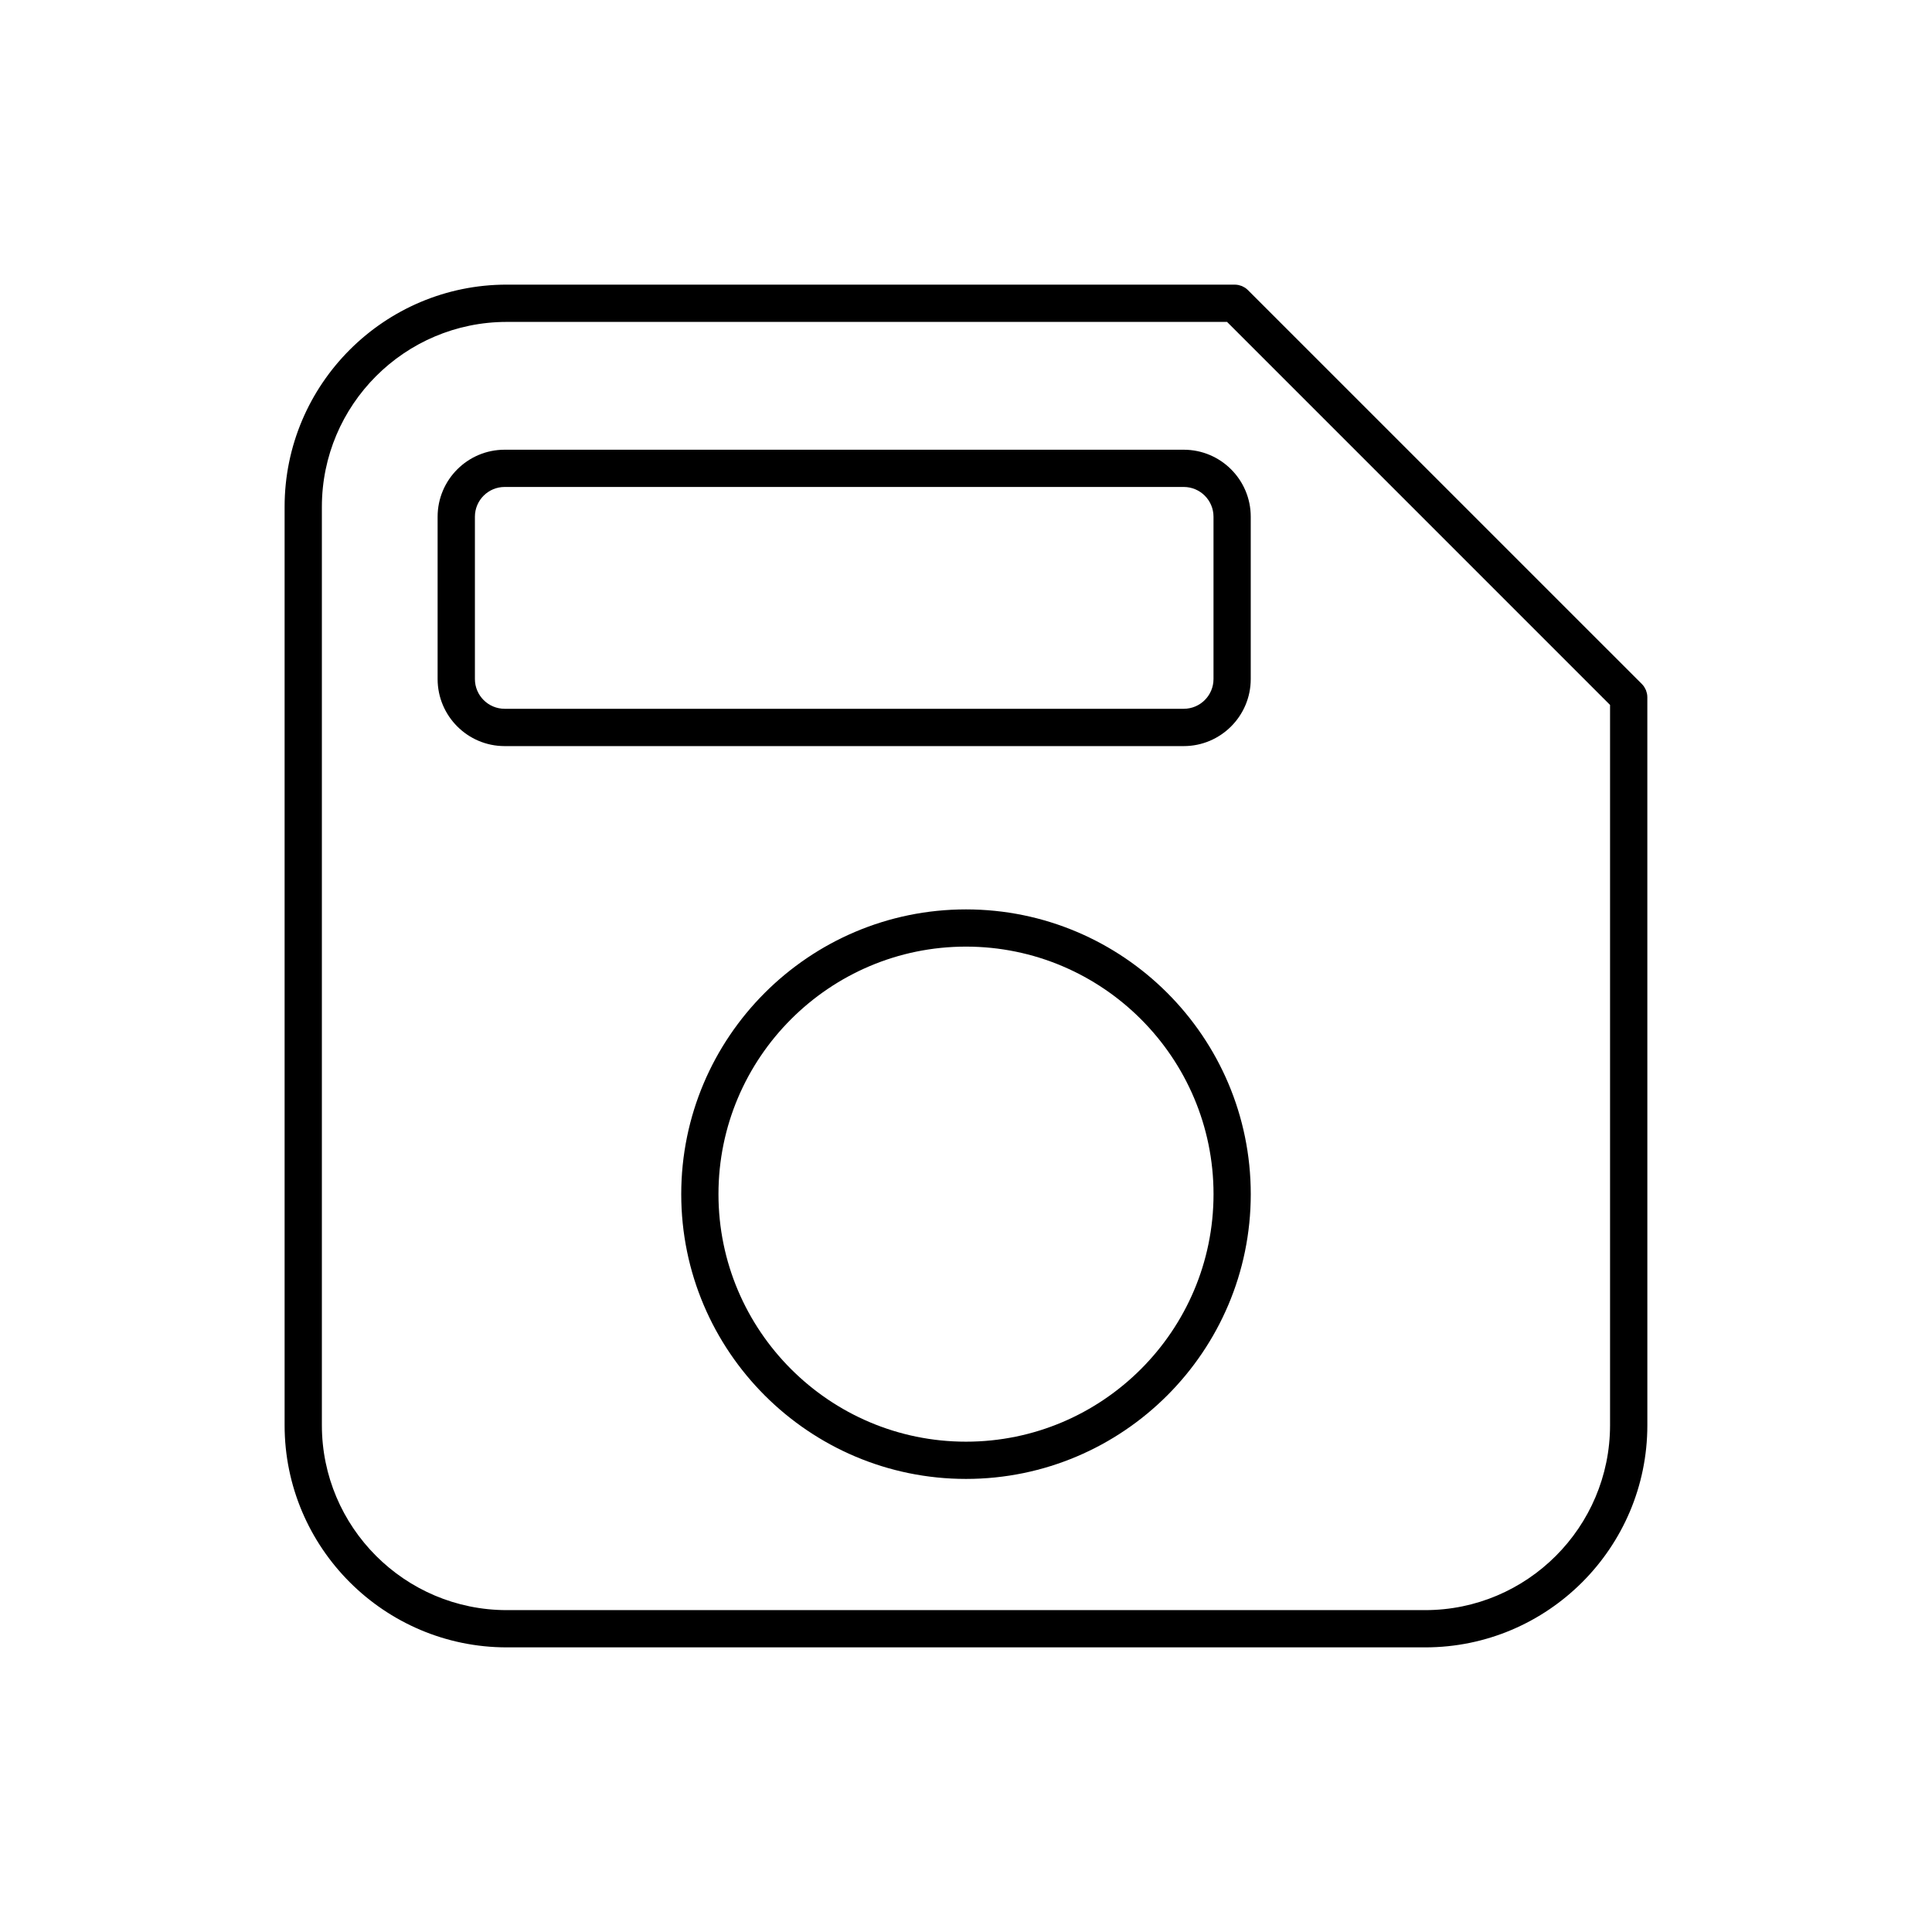
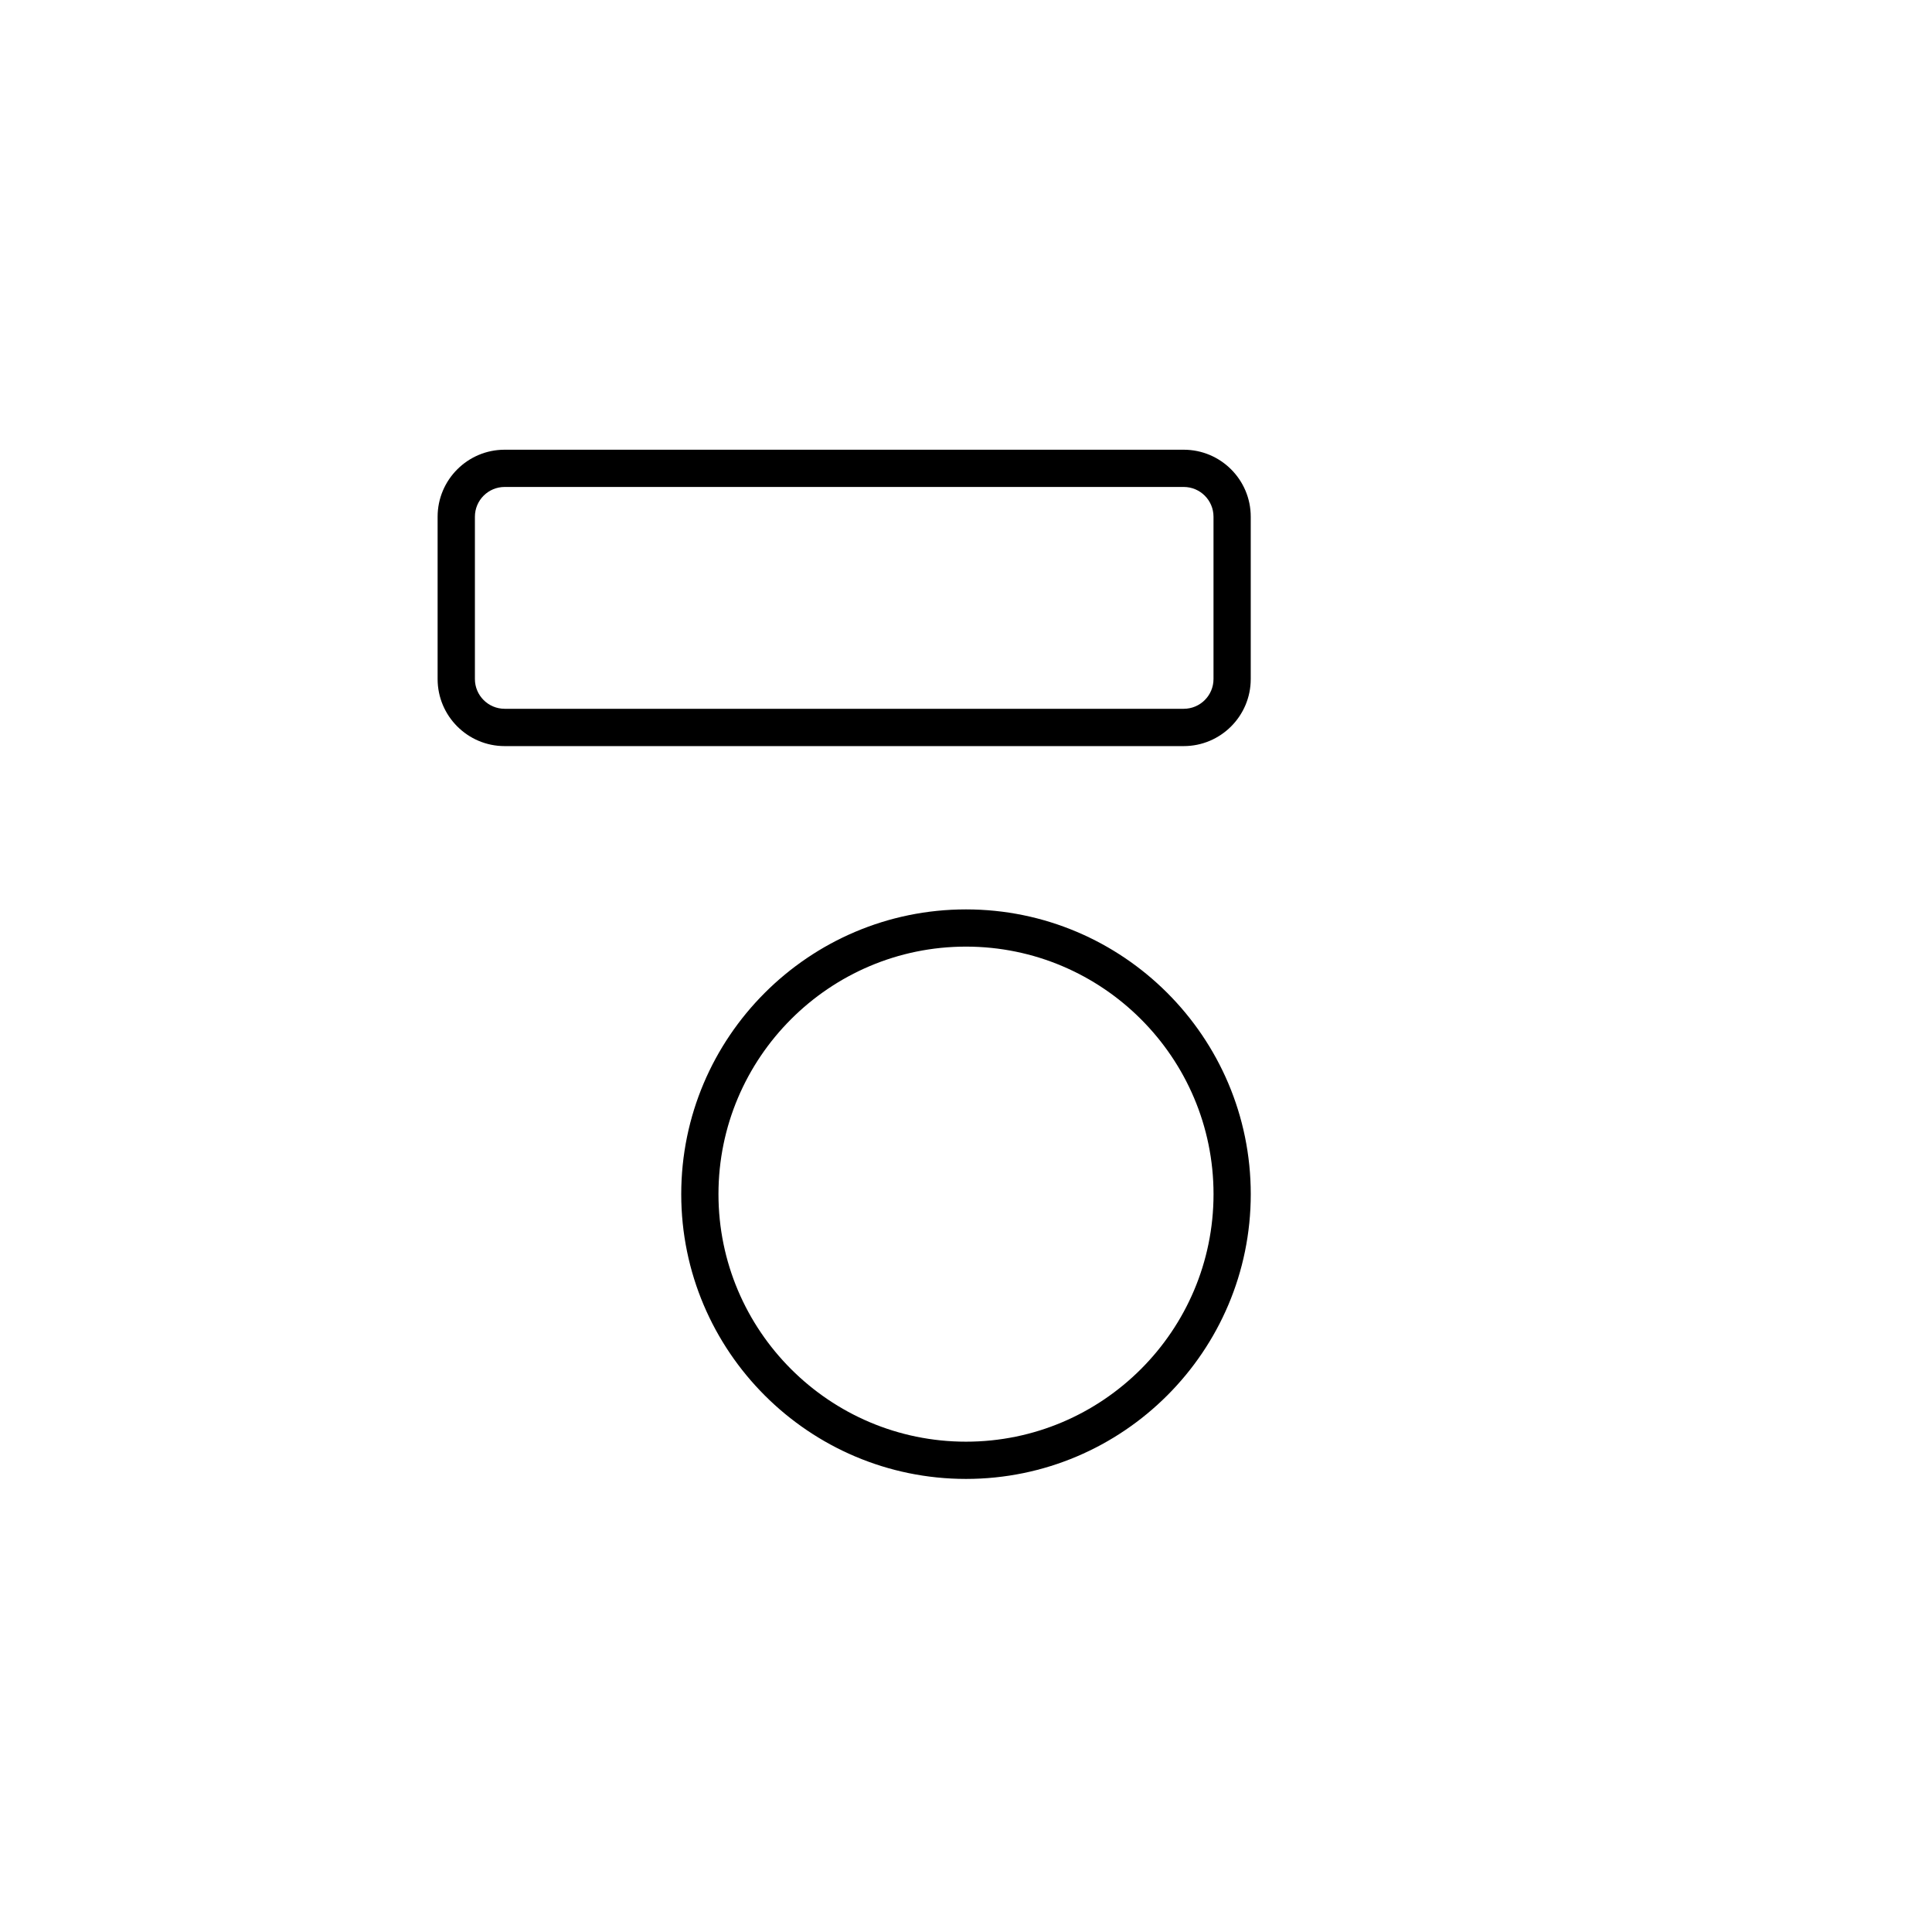
<svg xmlns="http://www.w3.org/2000/svg" fill="#000000" width="800px" height="800px" version="1.1" viewBox="144 144 512 512">
  <g>
-     <path d="m580.56 328.77c0-0.324-0.031-0.645-0.098-0.969-0.031-0.145-0.086-0.281-0.125-0.422-0.051-0.168-0.09-0.332-0.152-0.5-0.07-0.168-0.168-0.316-0.25-0.473-0.07-0.125-0.121-0.258-0.207-0.379-0.176-0.273-0.383-0.523-0.613-0.754l-104.4-104.39c-0.227-0.23-0.484-0.434-0.75-0.621-0.121-0.082-0.25-0.137-0.379-0.207-0.152-0.086-0.309-0.18-0.473-0.246-0.156-0.066-0.324-0.105-0.488-0.152-0.145-0.047-0.289-0.102-0.434-0.125-0.309-0.059-0.609-0.09-0.922-0.098-0.016 0-0.031-0.004-0.051-0.004h-192.92c-32.465 0-58.875 26.41-58.875 58.875v243.39c0 32.457 26.406 58.863 58.863 58.875h0.012 243.39c32.461 0 58.875-26.41 58.875-58.875zm-58.867 241.93h-243.38-0.012c-27.02 0-49-21.98-49-49v-243.39c0-27.02 21.98-49 49-49h190.88l101.5 101.51v190.88c-0.004 27.012-21.977 49-48.996 49z" />
    <path d="m400 385c-41.613 0-75.465 33.855-75.465 75.465s33.855 75.465 75.465 75.465 75.465-33.855 75.465-75.465-33.852-75.465-75.465-75.465zm0 141.06c-36.168 0-65.598-29.426-65.598-65.598 0-36.168 29.426-65.598 65.598-65.598 36.168 0 65.598 29.426 65.598 65.598-0.004 36.172-29.43 65.598-65.598 65.598z" />
    <path d="m457.7 263.18h-179.97c-9.793 0-17.758 7.969-17.758 17.758v43.02c0 9.793 7.969 17.766 17.758 17.766h179.97c9.793 0 17.758-7.969 17.758-17.766v-43.02c0.008-9.793-7.957-17.758-17.758-17.758zm7.891 60.773c0 4.348-3.535 7.883-7.883 7.883h-179.97c-4.348 0-7.883-3.535-7.883-7.883v-43.02c0-4.348 3.535-7.883 7.883-7.883h179.97c4.348 0 7.883 3.535 7.883 7.883z" />
  </g>
</svg>